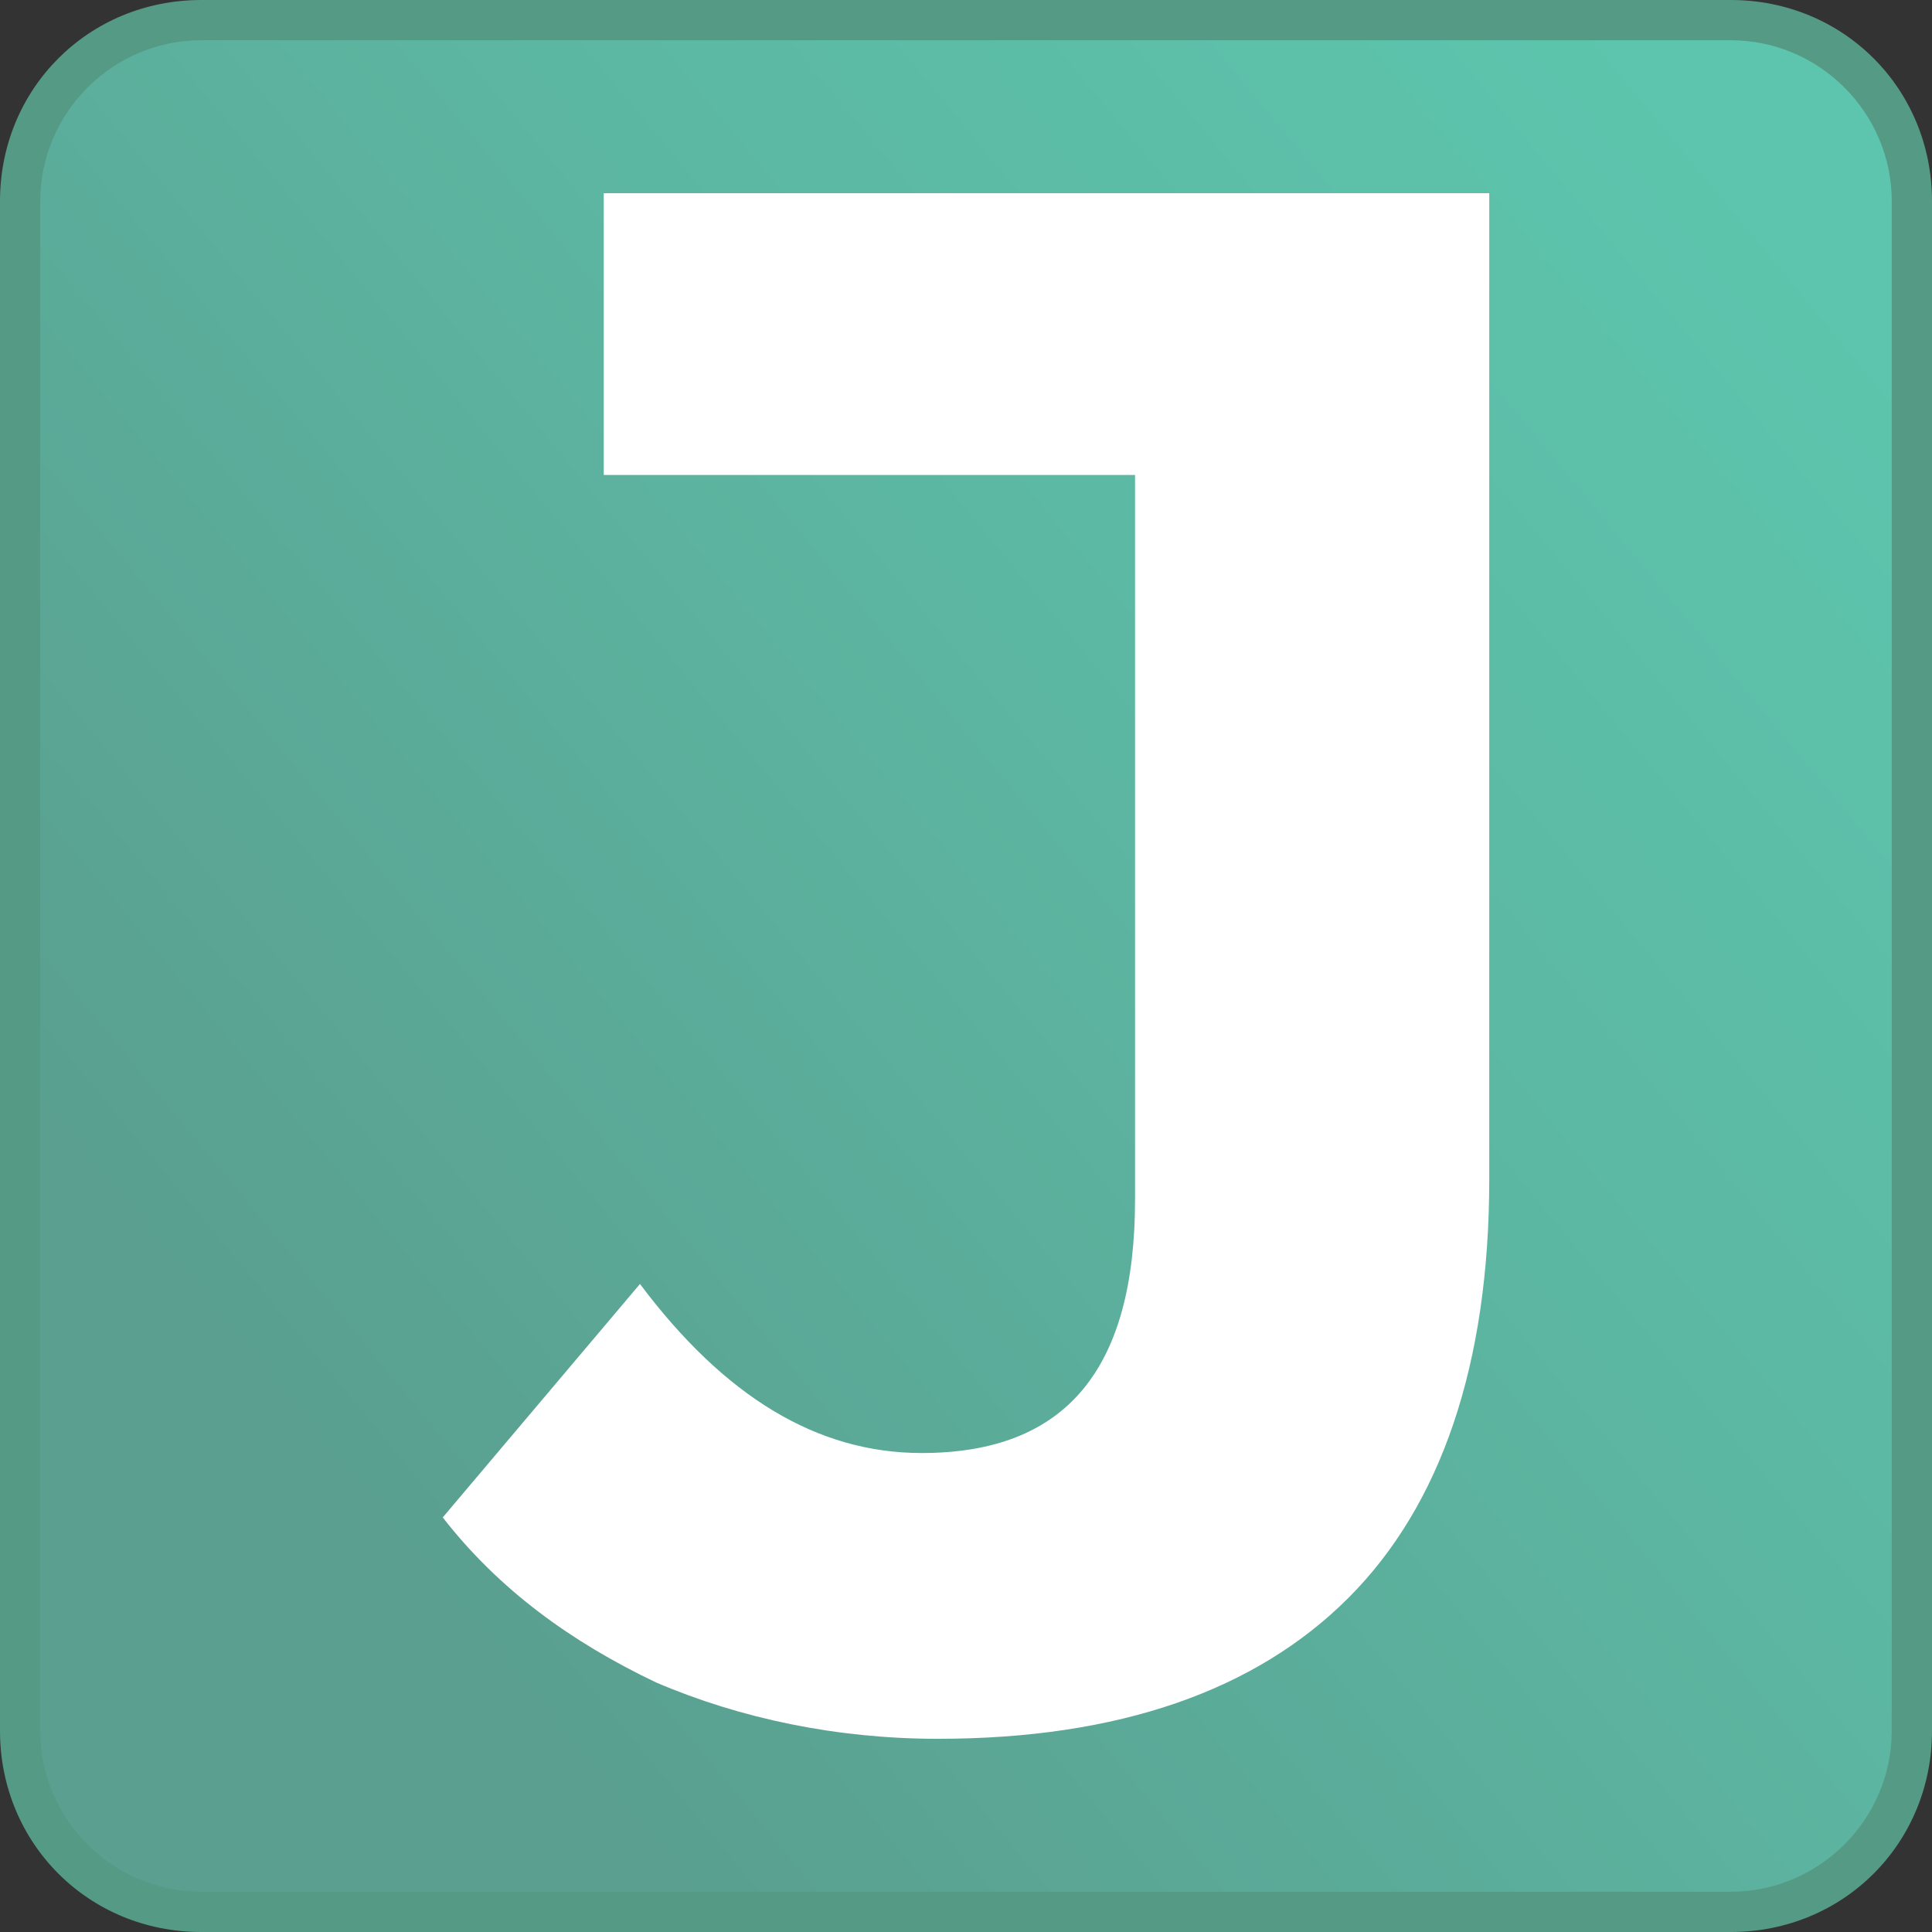
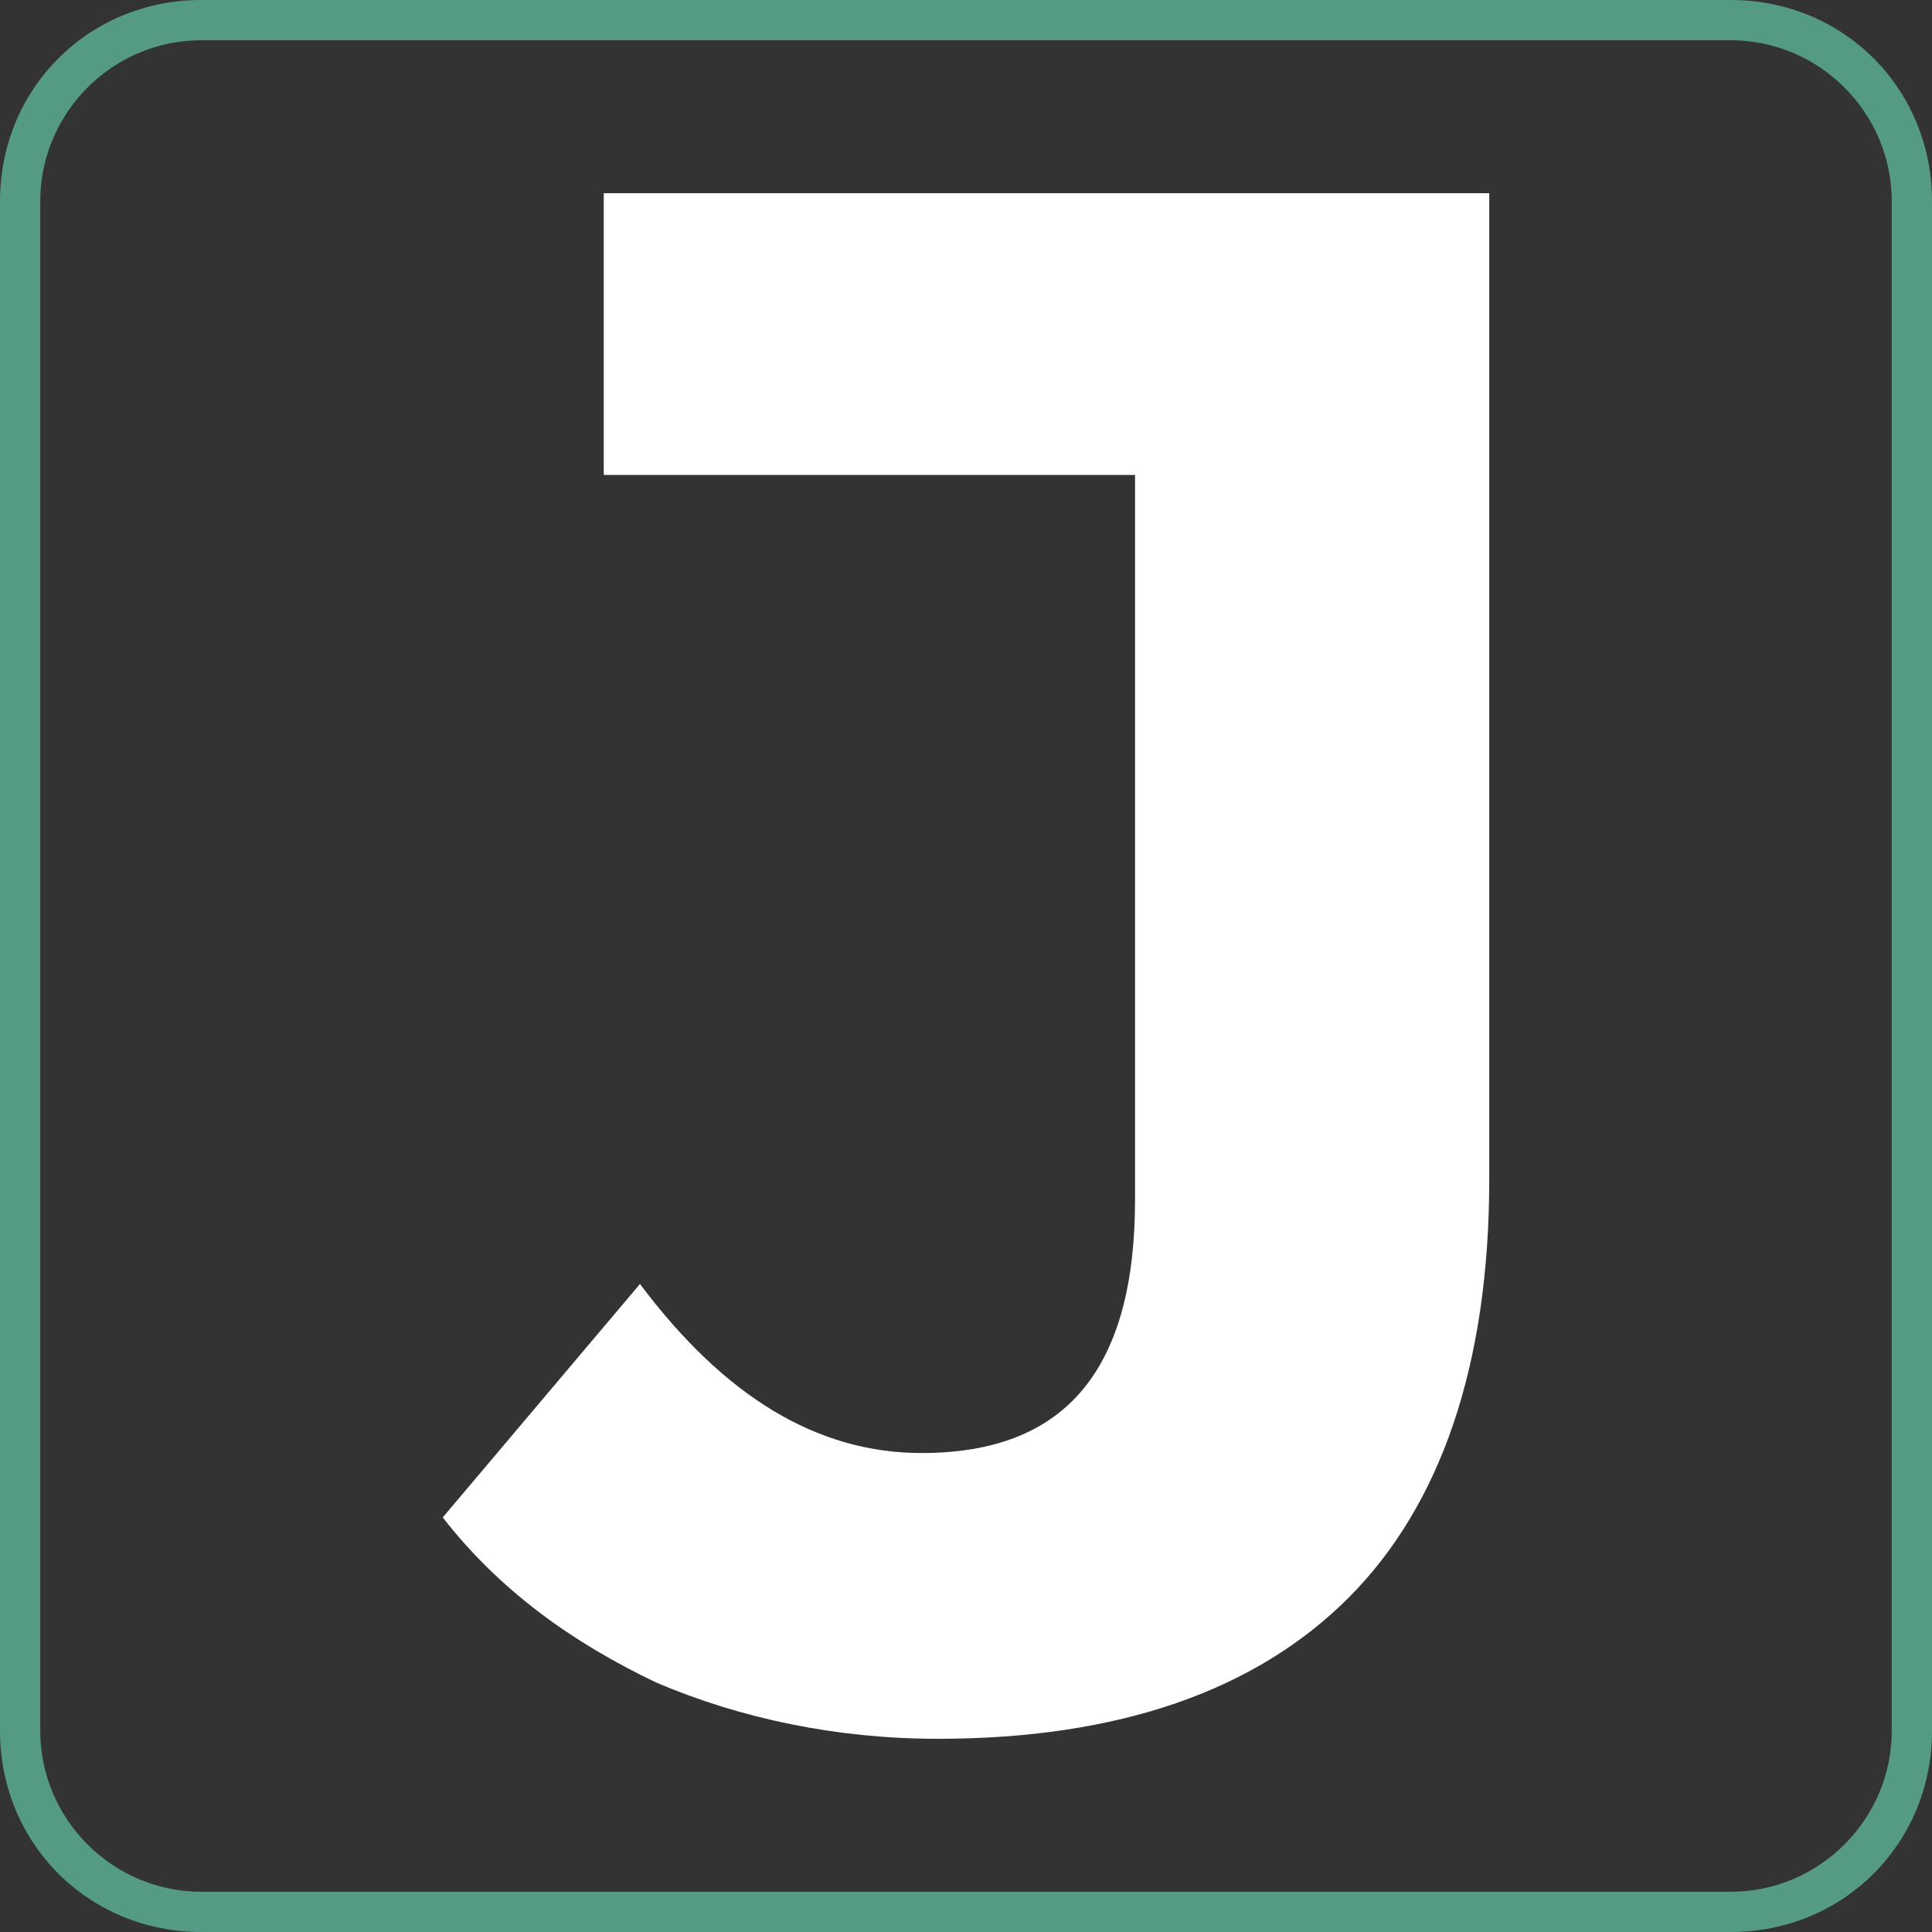
<svg xmlns="http://www.w3.org/2000/svg" viewBox="0 0 48 48" width="48" height="48">
  <rect x="0" y="0" width="48" height="48" fill="#333333" stroke="none" />
  <defs>
    <linearGradient id="g" gradientUnits="userSpaceOnUse" x1="8.37" y1="36.92" x2="45.26" y2="6.43">
      <stop offset="0" stop-color="#5a9f90" />
      <stop offset=".559" stop-color="#5cb7a2" />
      <stop offset="1" stop-color="#5dc5ad" />
    </linearGradient>
  </defs>
-   <path fill="url(#g)" d="M5 47.5C2.5 47.5.5 45.5.5 43V5C.5 2.5 2.5.5 5 .5H43c2.5 0 4.5 2 4.5 4.5V43c0 2.5-2 4.5-4.5 4.5Z" />
  <path fill="#559a85" d="M43 1c2.2 0 4 1.8 4 4v38c0 2.2-1.8 4-4 4H5c-2.2 0-4-1.8-4-4V5c0-2.2 1.8-4 4-4h38m0-1H5C2.2 0 0 2.2 0 5v38c0 2.8 2.2 5 5 5h38c2.8 0 5-2.2 5-5V5c0-2.8-2.2-5-5-5Z" />
  <path fill="#fff" d="M16.3 41.8c-2.1-1-3.9-2.3-5.3-4.1l4.9-5.8c2.1 2.8 4.4 4.2 7 4.2 3.6 0 5.3-2.1 5.3-6.3V11.8H15V4.8h22v24.5c0 4.6-1.2 8.1-3.5 10.4-2.3 2.3-5.7 3.5-10.2 3.5-2.5 0-4.9-.5-7-1.4Z" />
</svg>